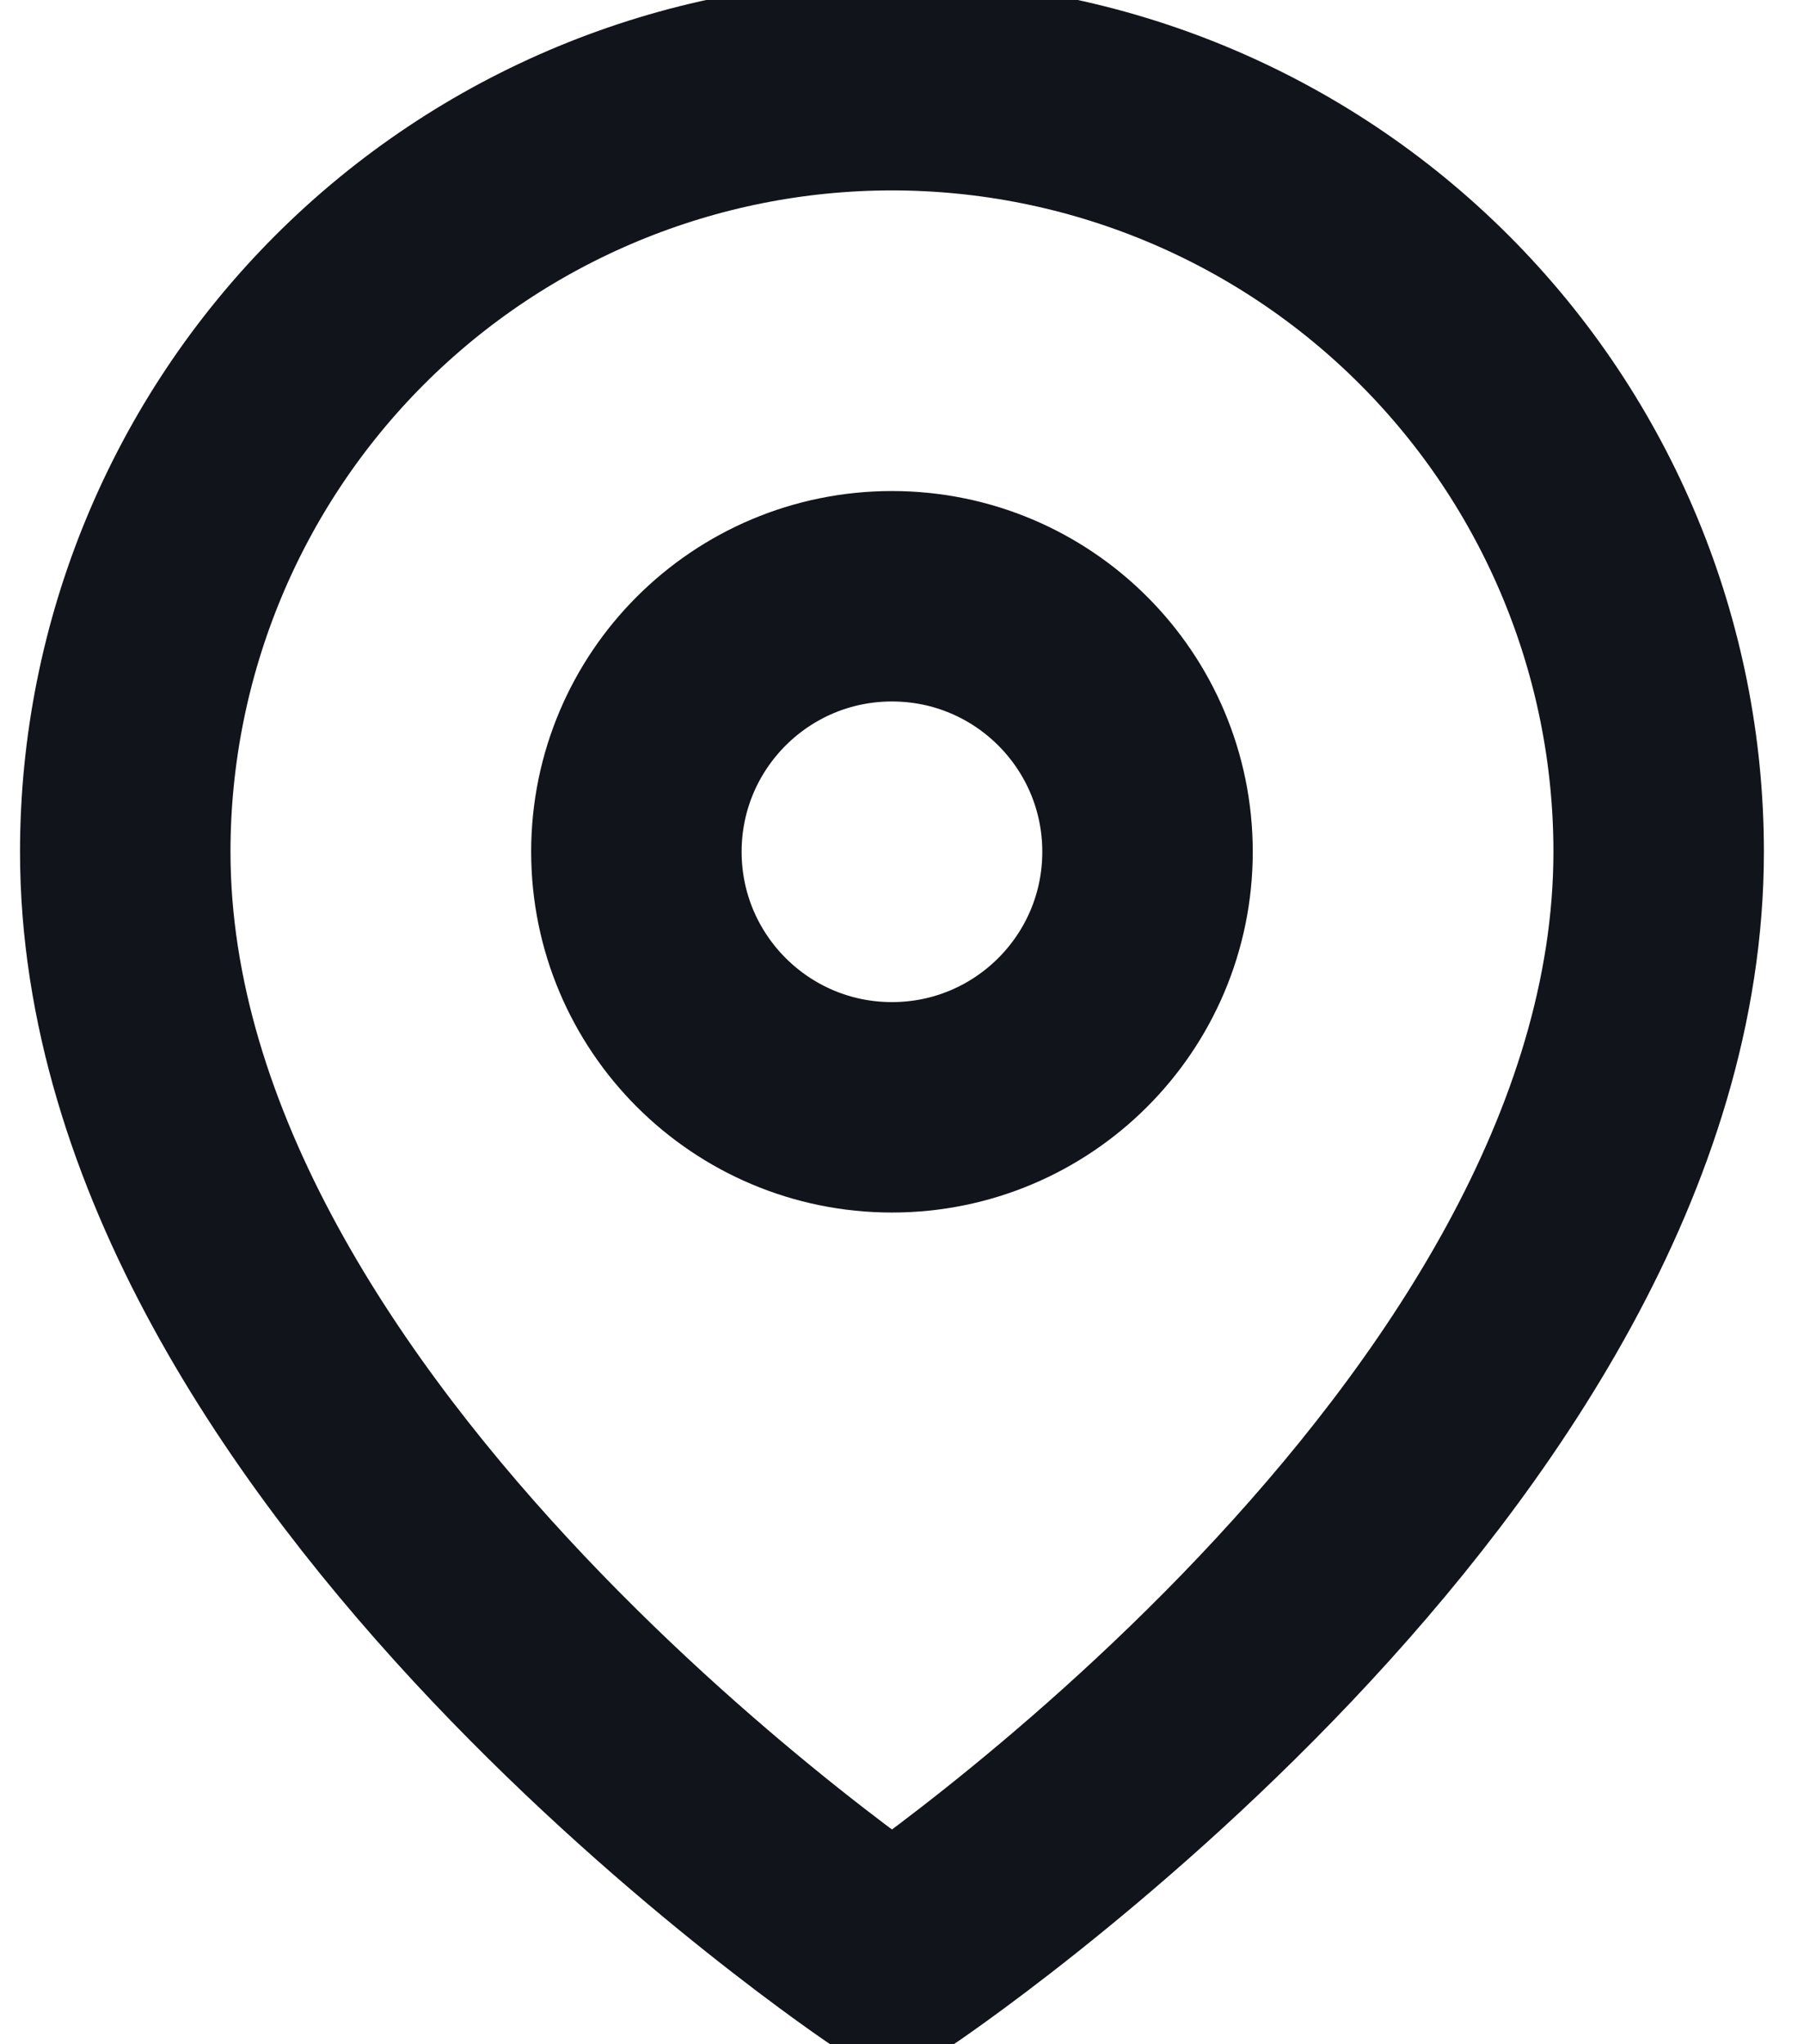
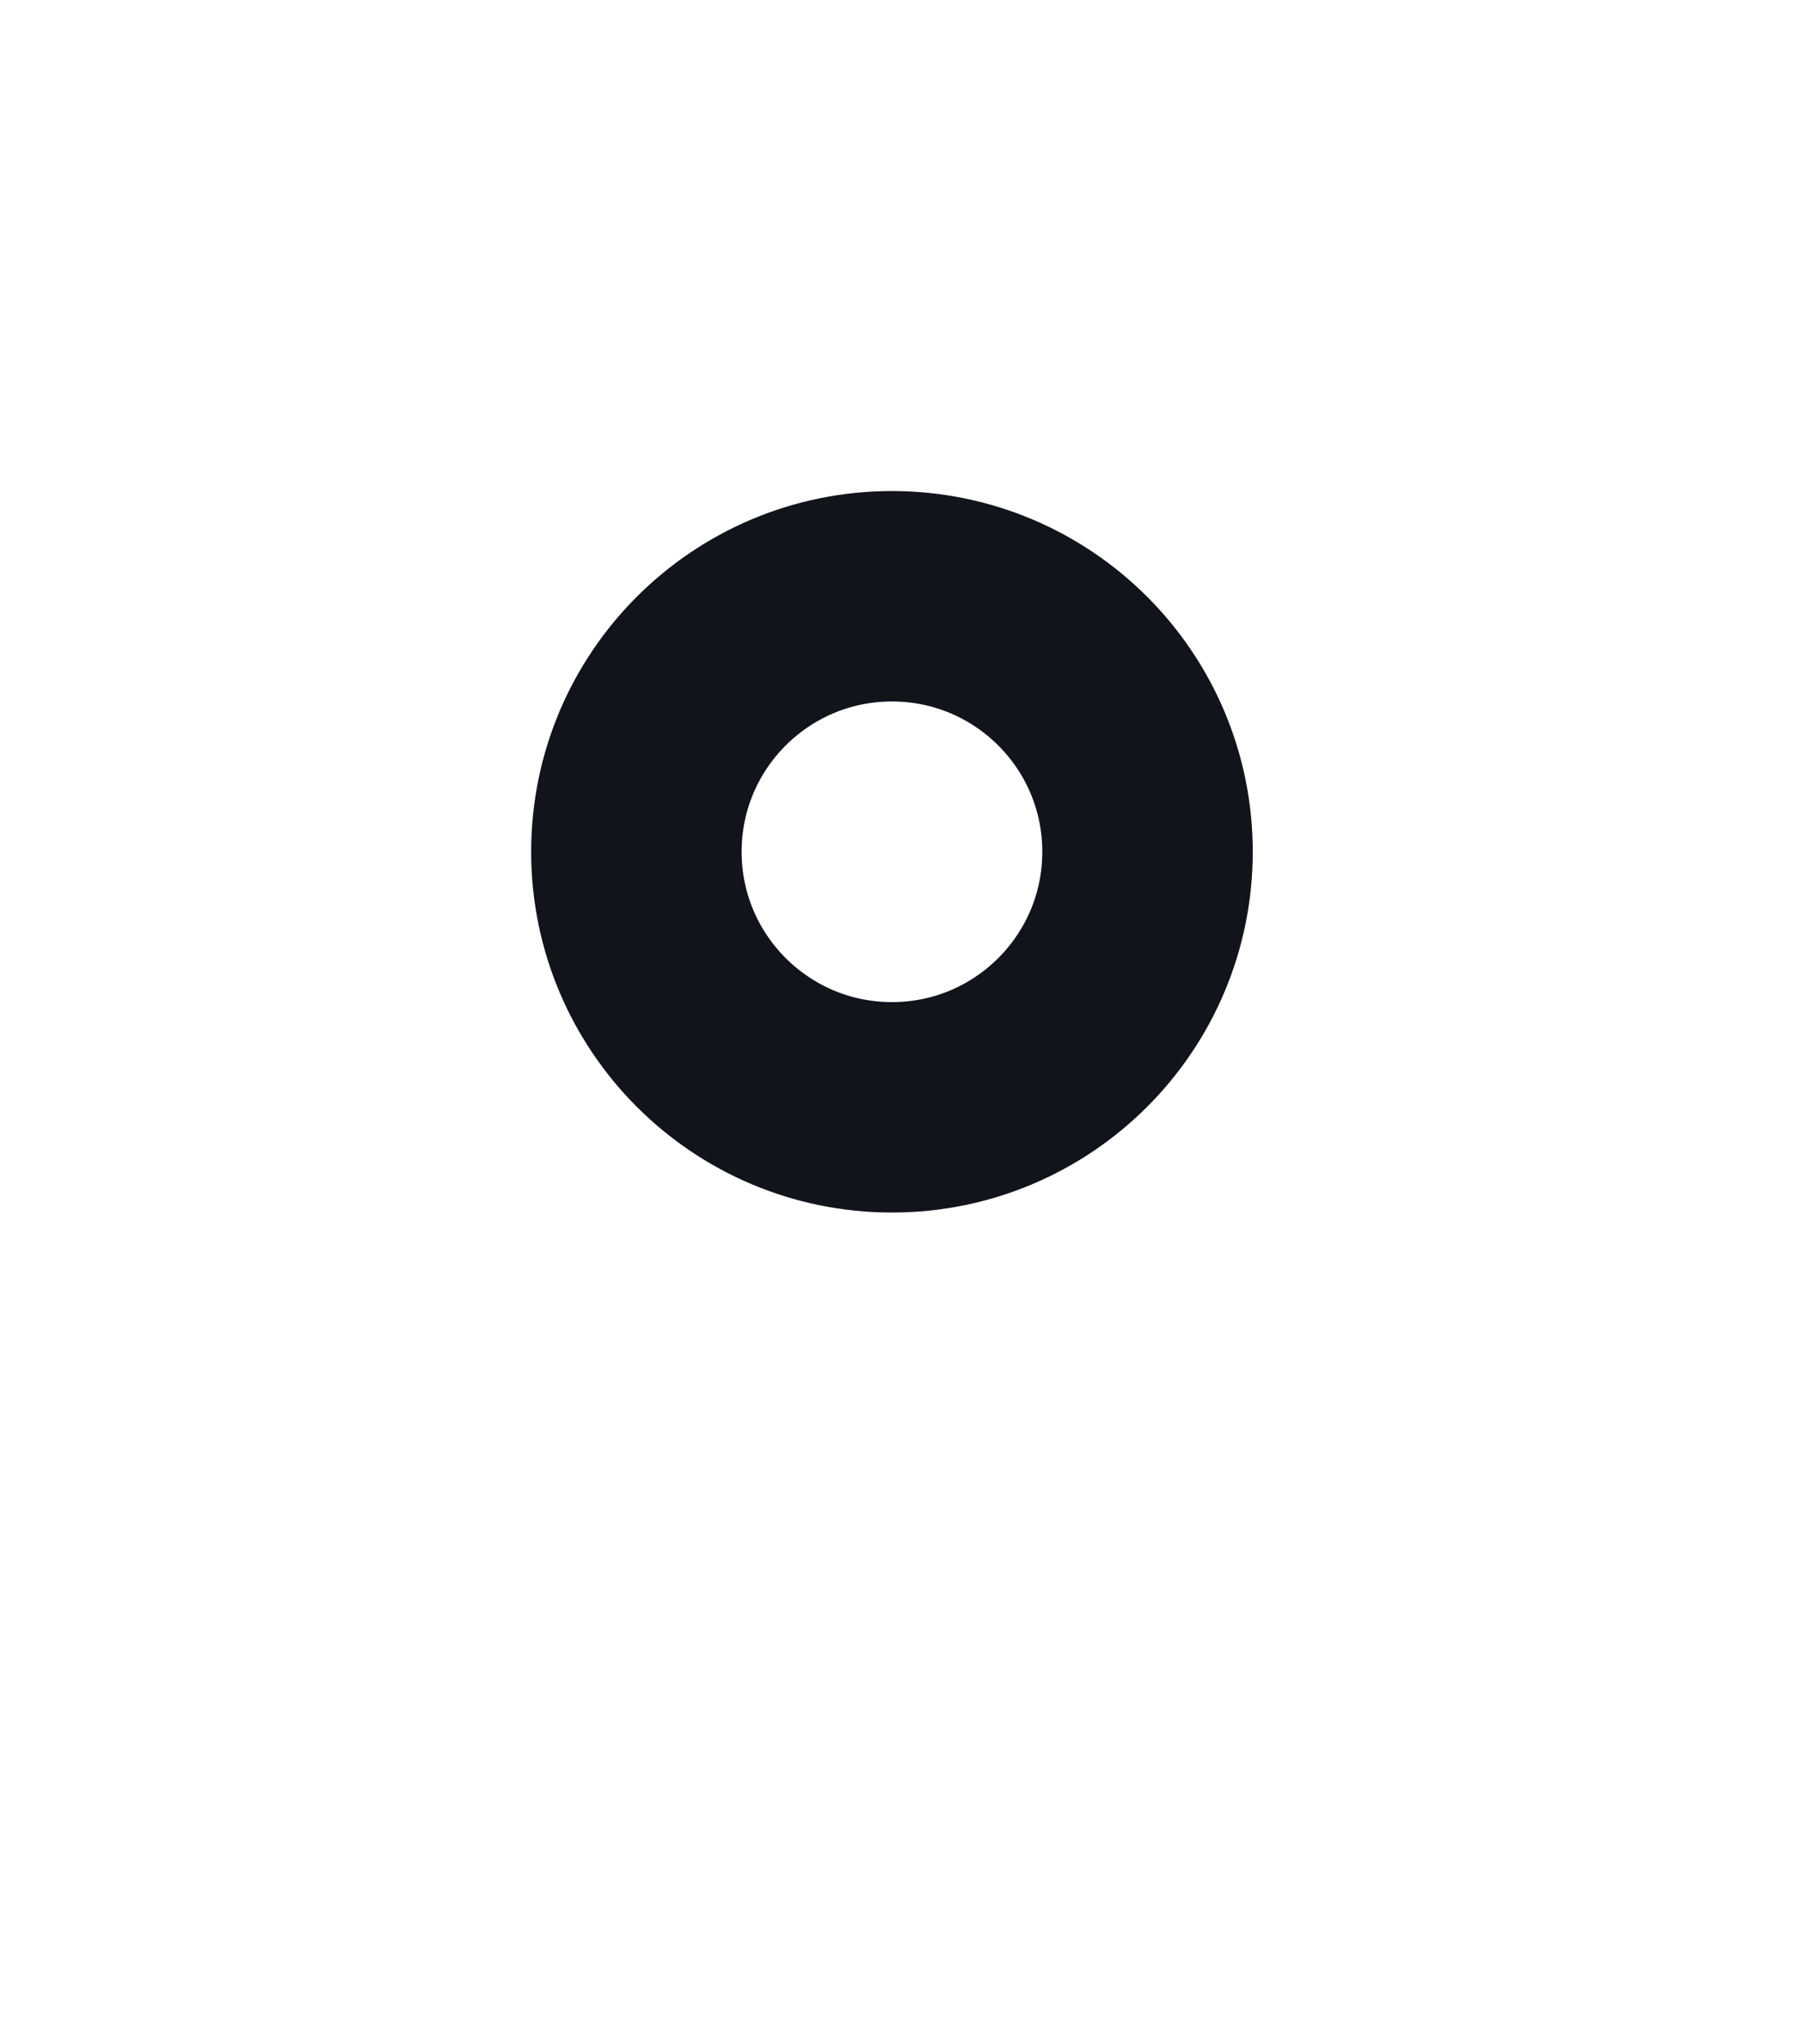
<svg xmlns="http://www.w3.org/2000/svg" width="30" height="34" viewBox="0 0 30 34" fill="none">
-   <path d="M27.583 14.167C27.583 24.083 14.833 32.583 14.833 32.583C14.833 32.583 2.083 24.083 2.083 14.167C2.083 10.785 3.427 7.542 5.818 5.151C8.209 2.76 11.452 1.417 14.833 1.417C18.215 1.417 21.458 2.76 23.849 5.151C26.24 7.542 27.583 10.785 27.583 14.167Z" stroke="#12141B" stroke-width="3.5" stroke-linecap="round" stroke-linejoin="round" />
  <path d="M14.833 18.417C17.181 18.417 19.083 16.514 19.083 14.167C19.083 11.819 17.181 9.917 14.833 9.917C12.486 9.917 10.583 11.819 10.583 14.167C10.583 16.514 12.486 18.417 14.833 18.417Z" stroke="#12141B" stroke-width="3.5" stroke-linecap="round" stroke-linejoin="round" />
</svg>